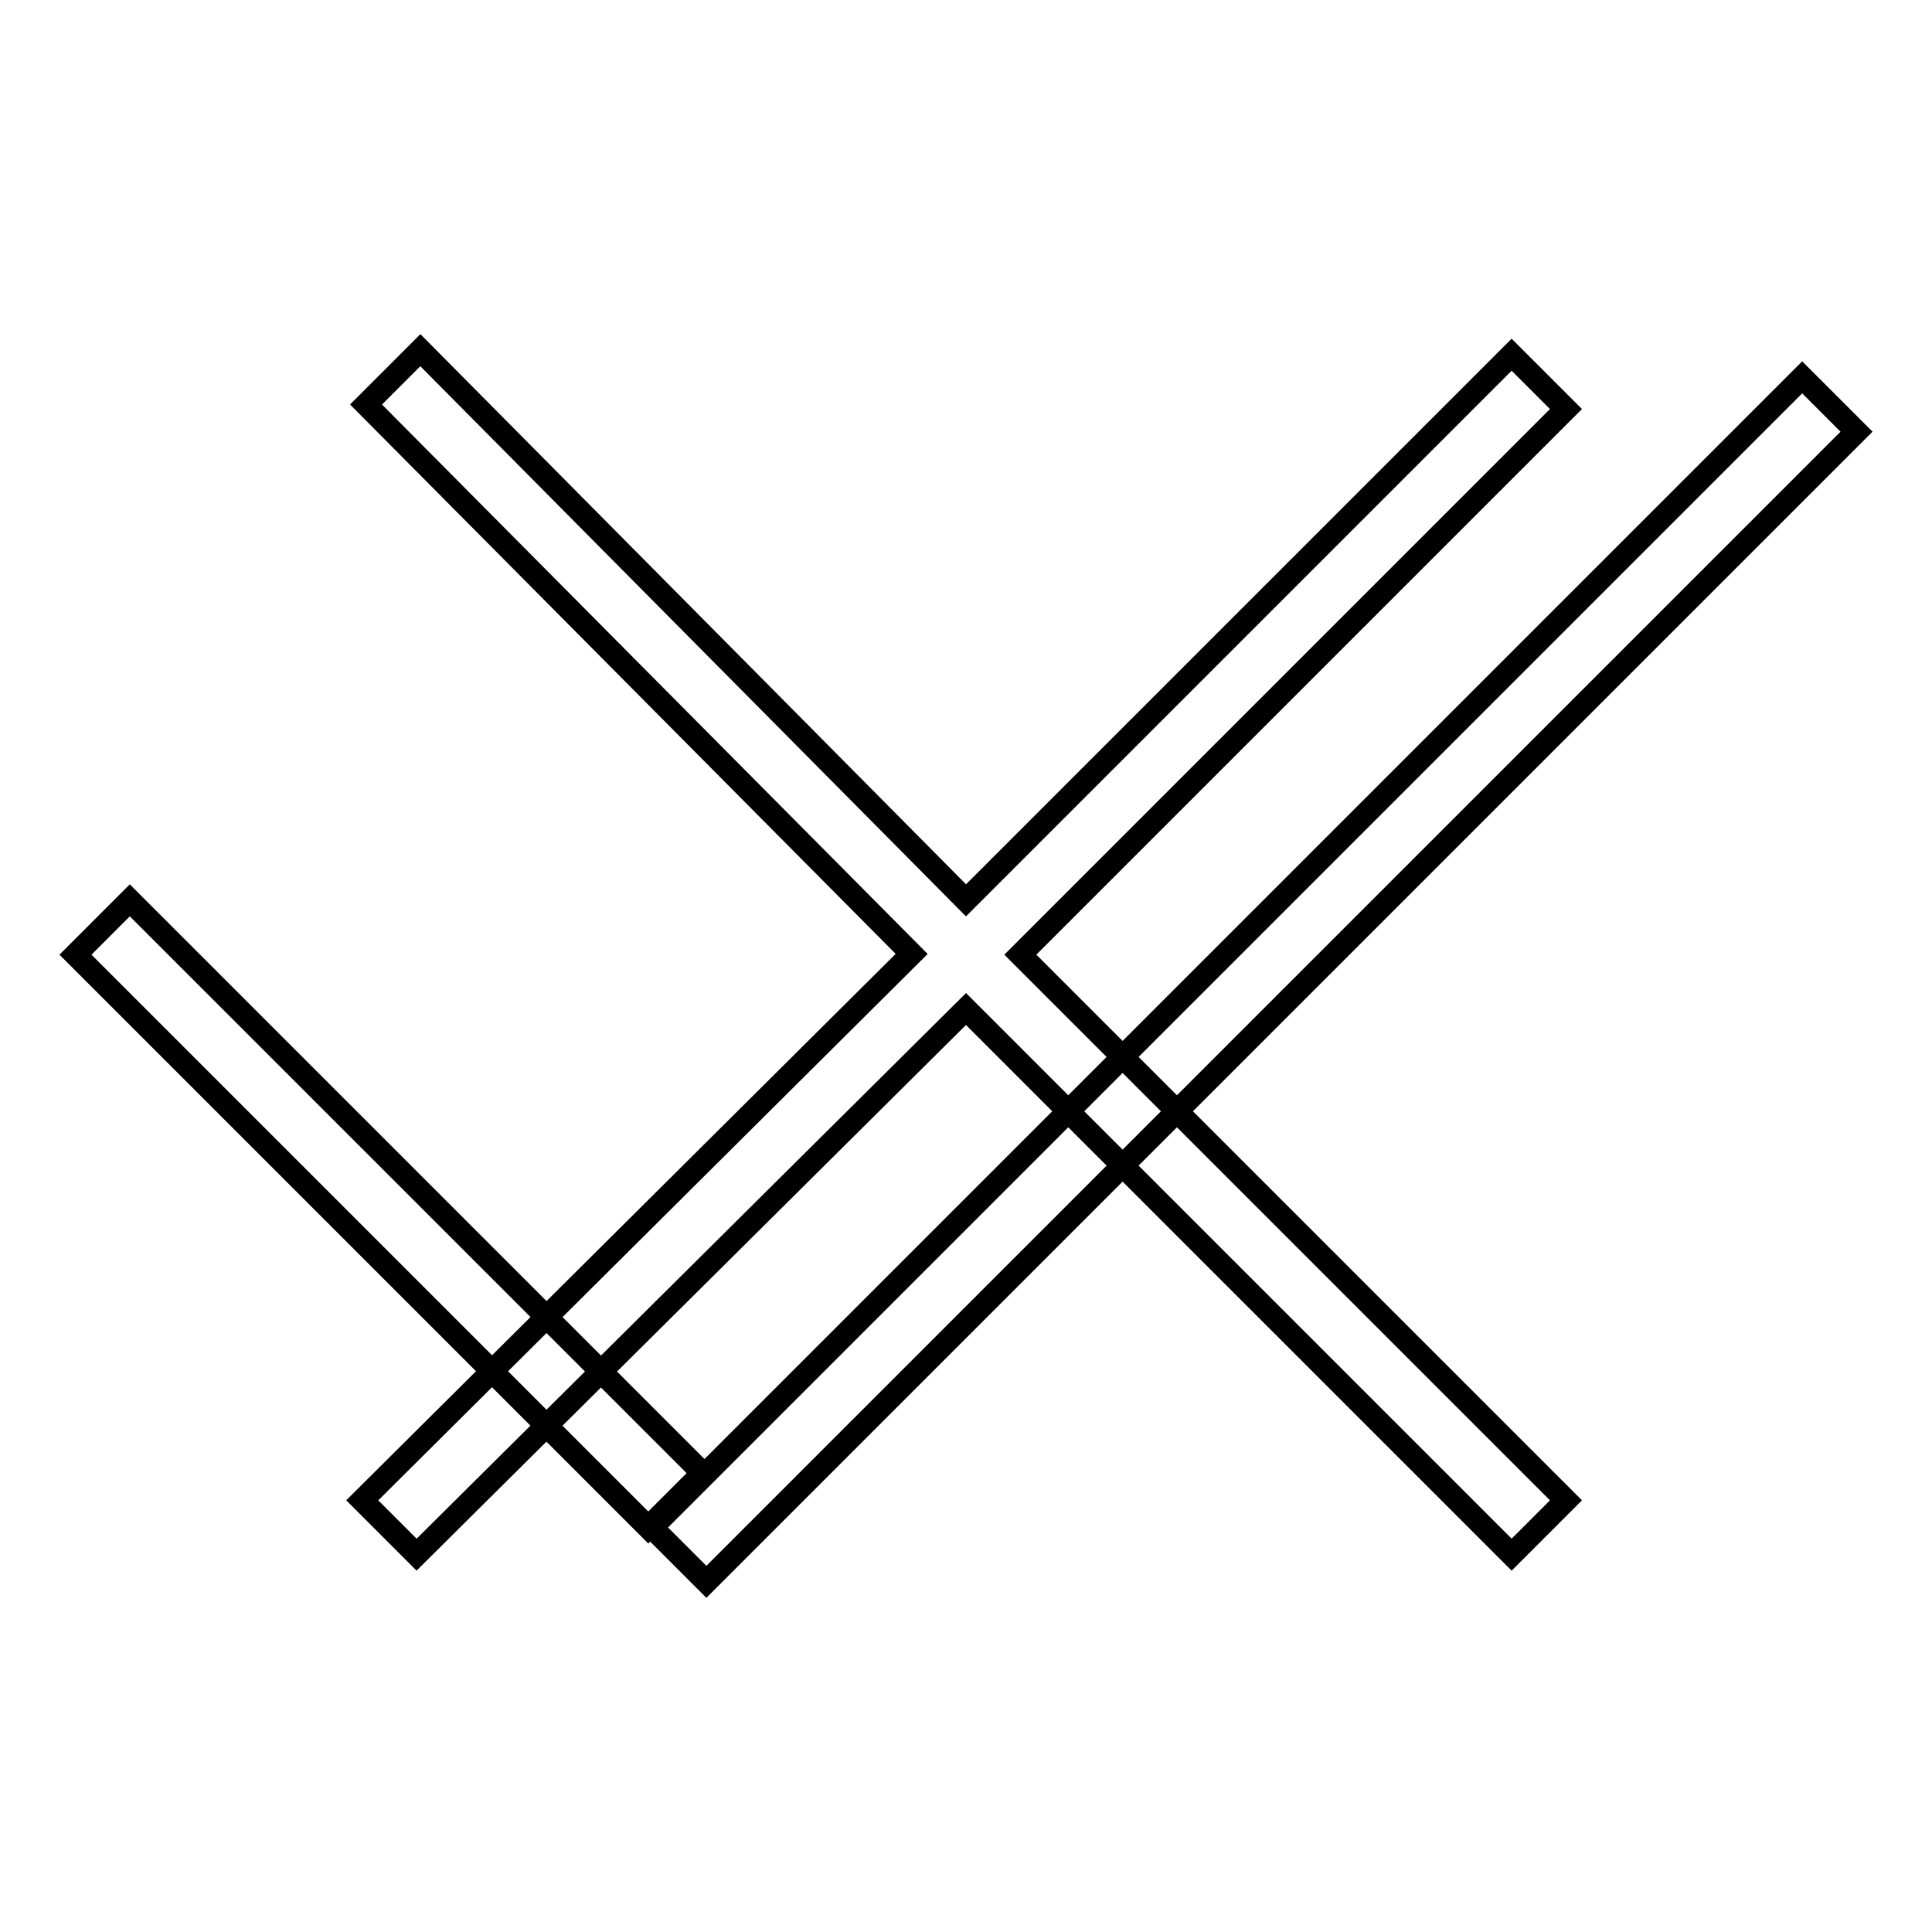
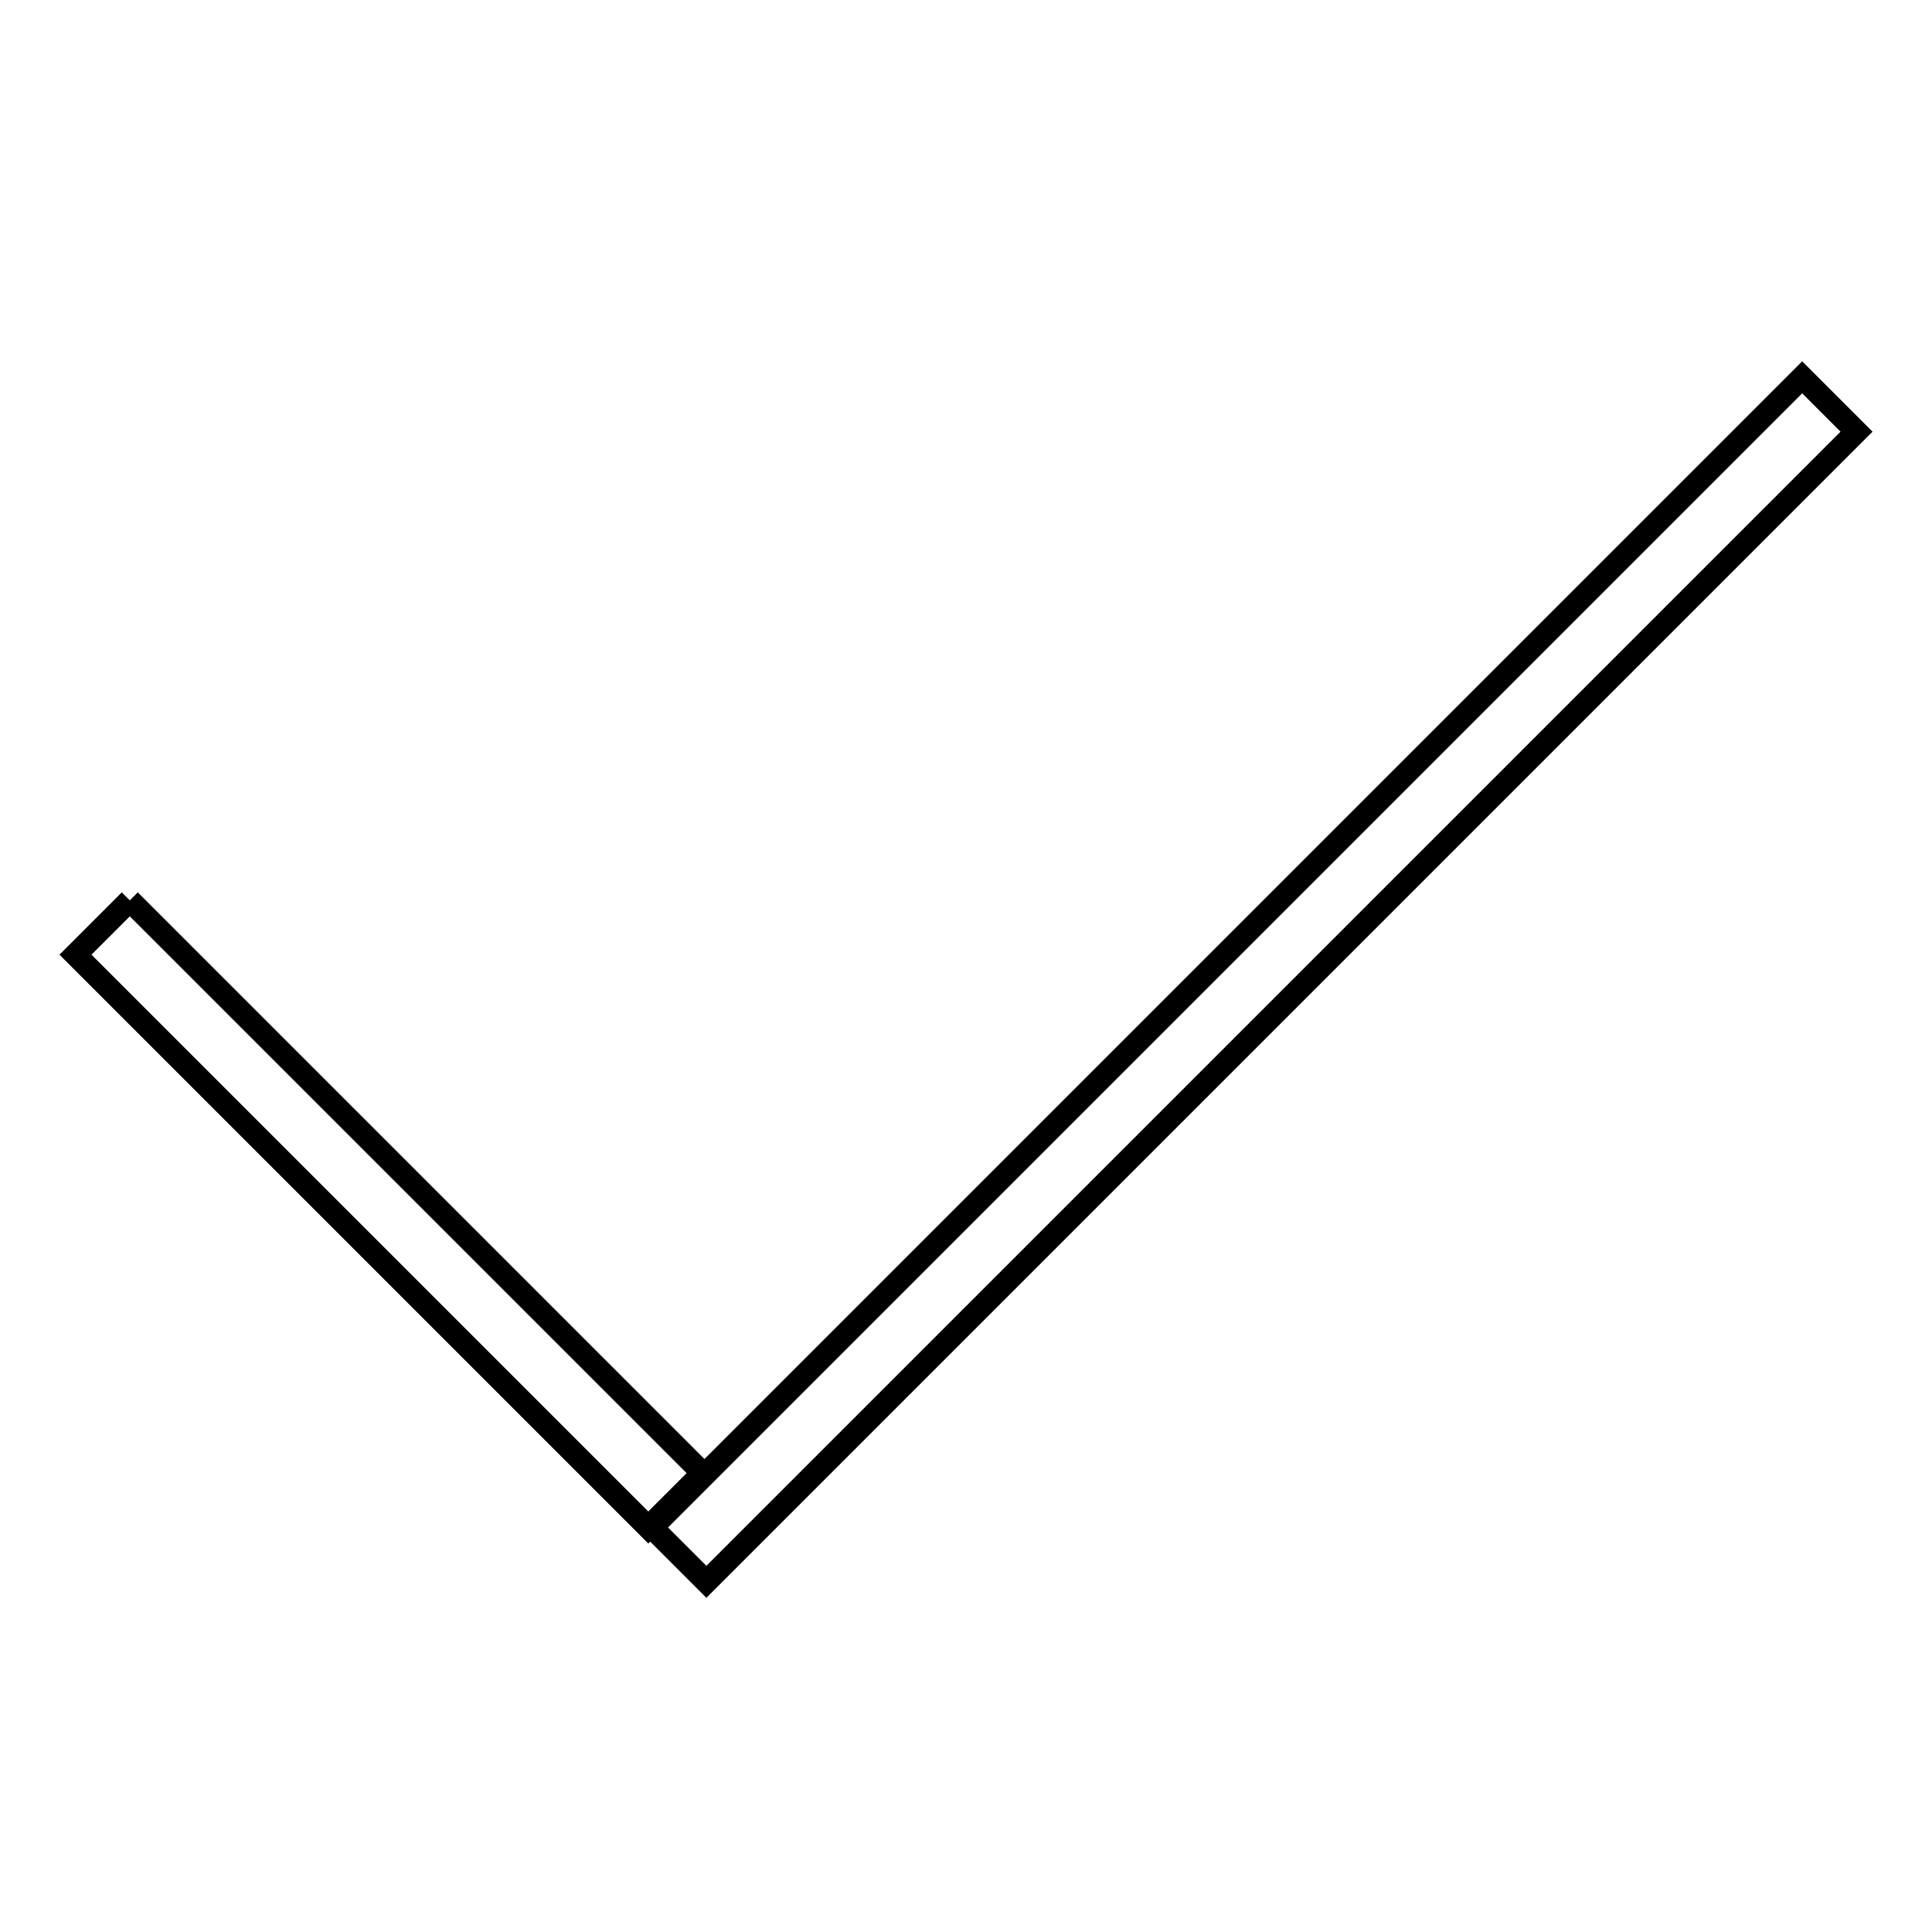
<svg xmlns="http://www.w3.org/2000/svg" version="1.1" x="0px" y="0px" viewBox="0 0 256 256" enable-background="new 0 0 256 256" xml:space="preserve">
  <g>
    <g>
-       <path stroke-width="3" fill-opacity="0" stroke="#000000" d="M128,119.3L55.7,46.4l-7.2,7.2l72.3,72.8L48,198.8l7.2,7.2l72.8-72.3l72.3,72.3l7.2-7.2l-72.3-72.3l72.3-72.3l-7.2-7.2L128,119.3z" />
-       <path stroke-width="3" fill-opacity="0" stroke="#000000" d="M86.4,202.4L238.8,50l7.2,7.2L93.6,209.6L86.4,202.4z M17.2,119.3l75.9,75.9l-7.2,7.2L10,126.5L17.2,119.3z" />
+       <path stroke-width="3" fill-opacity="0" stroke="#000000" d="M86.4,202.4L238.8,50l7.2,7.2L93.6,209.6L86.4,202.4z M17.2,119.3l75.9,75.9l-7.2,7.2L10,126.5L17.2,119.3" />
    </g>
  </g>
</svg>